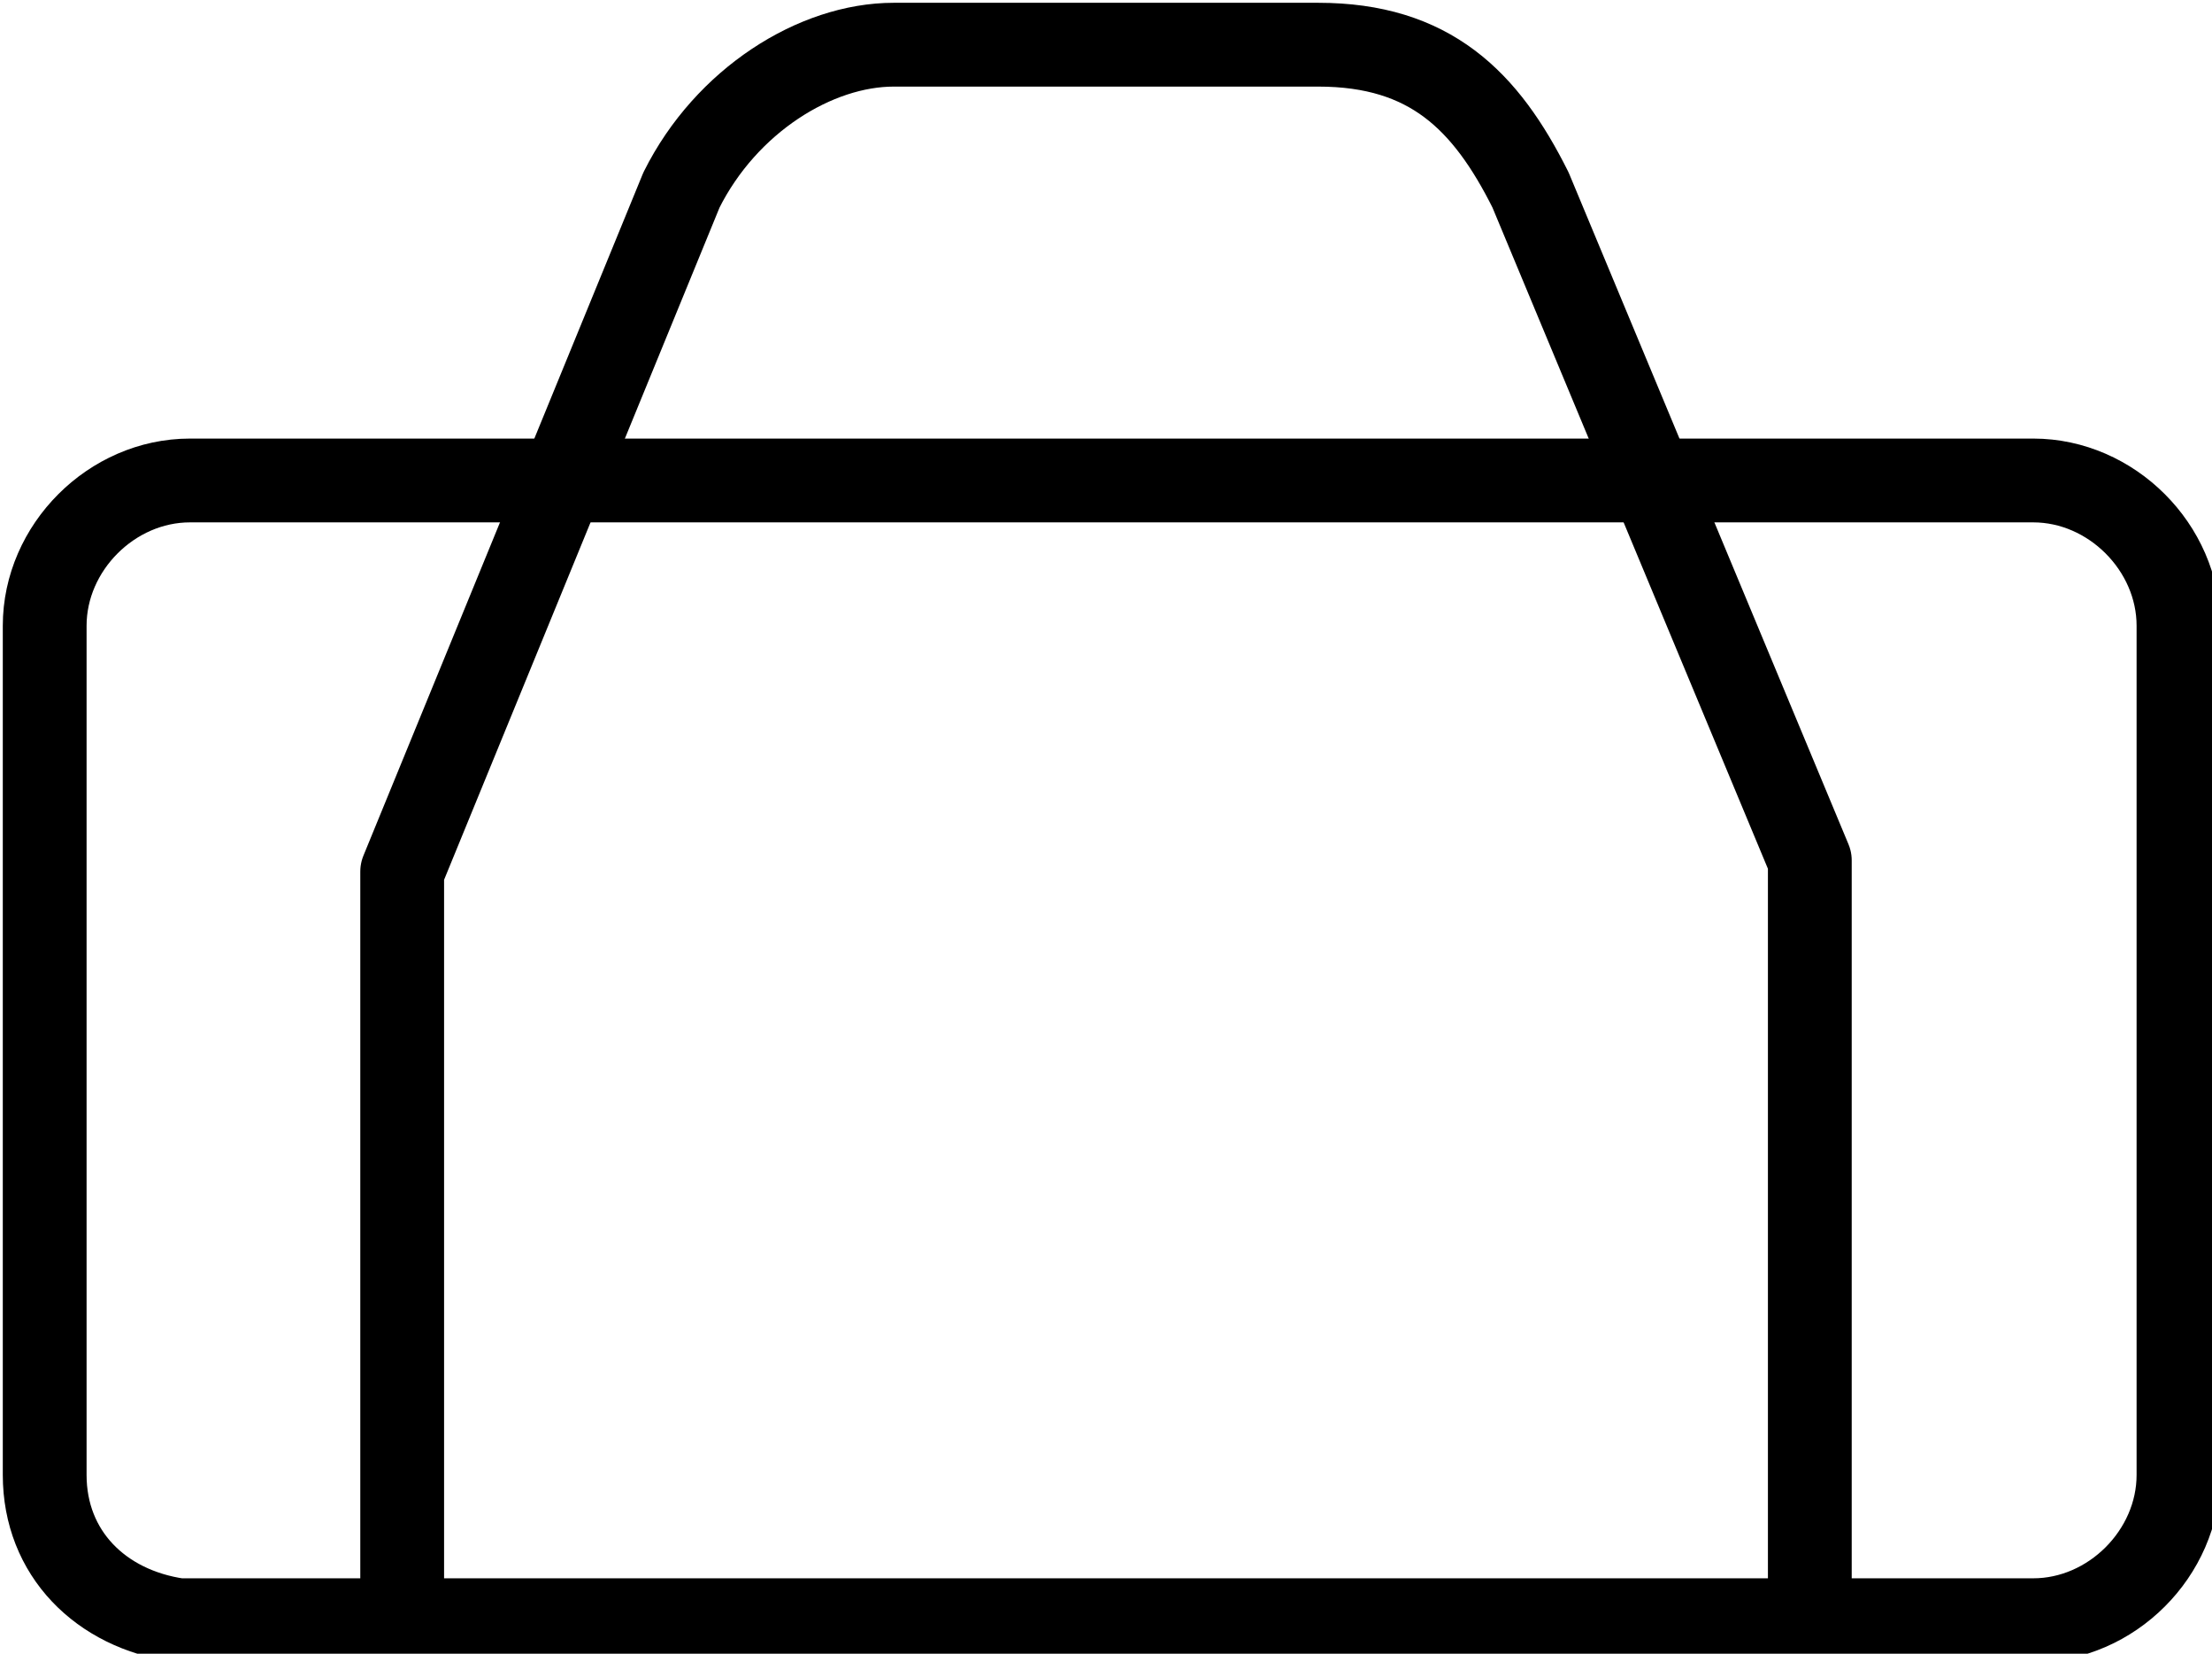
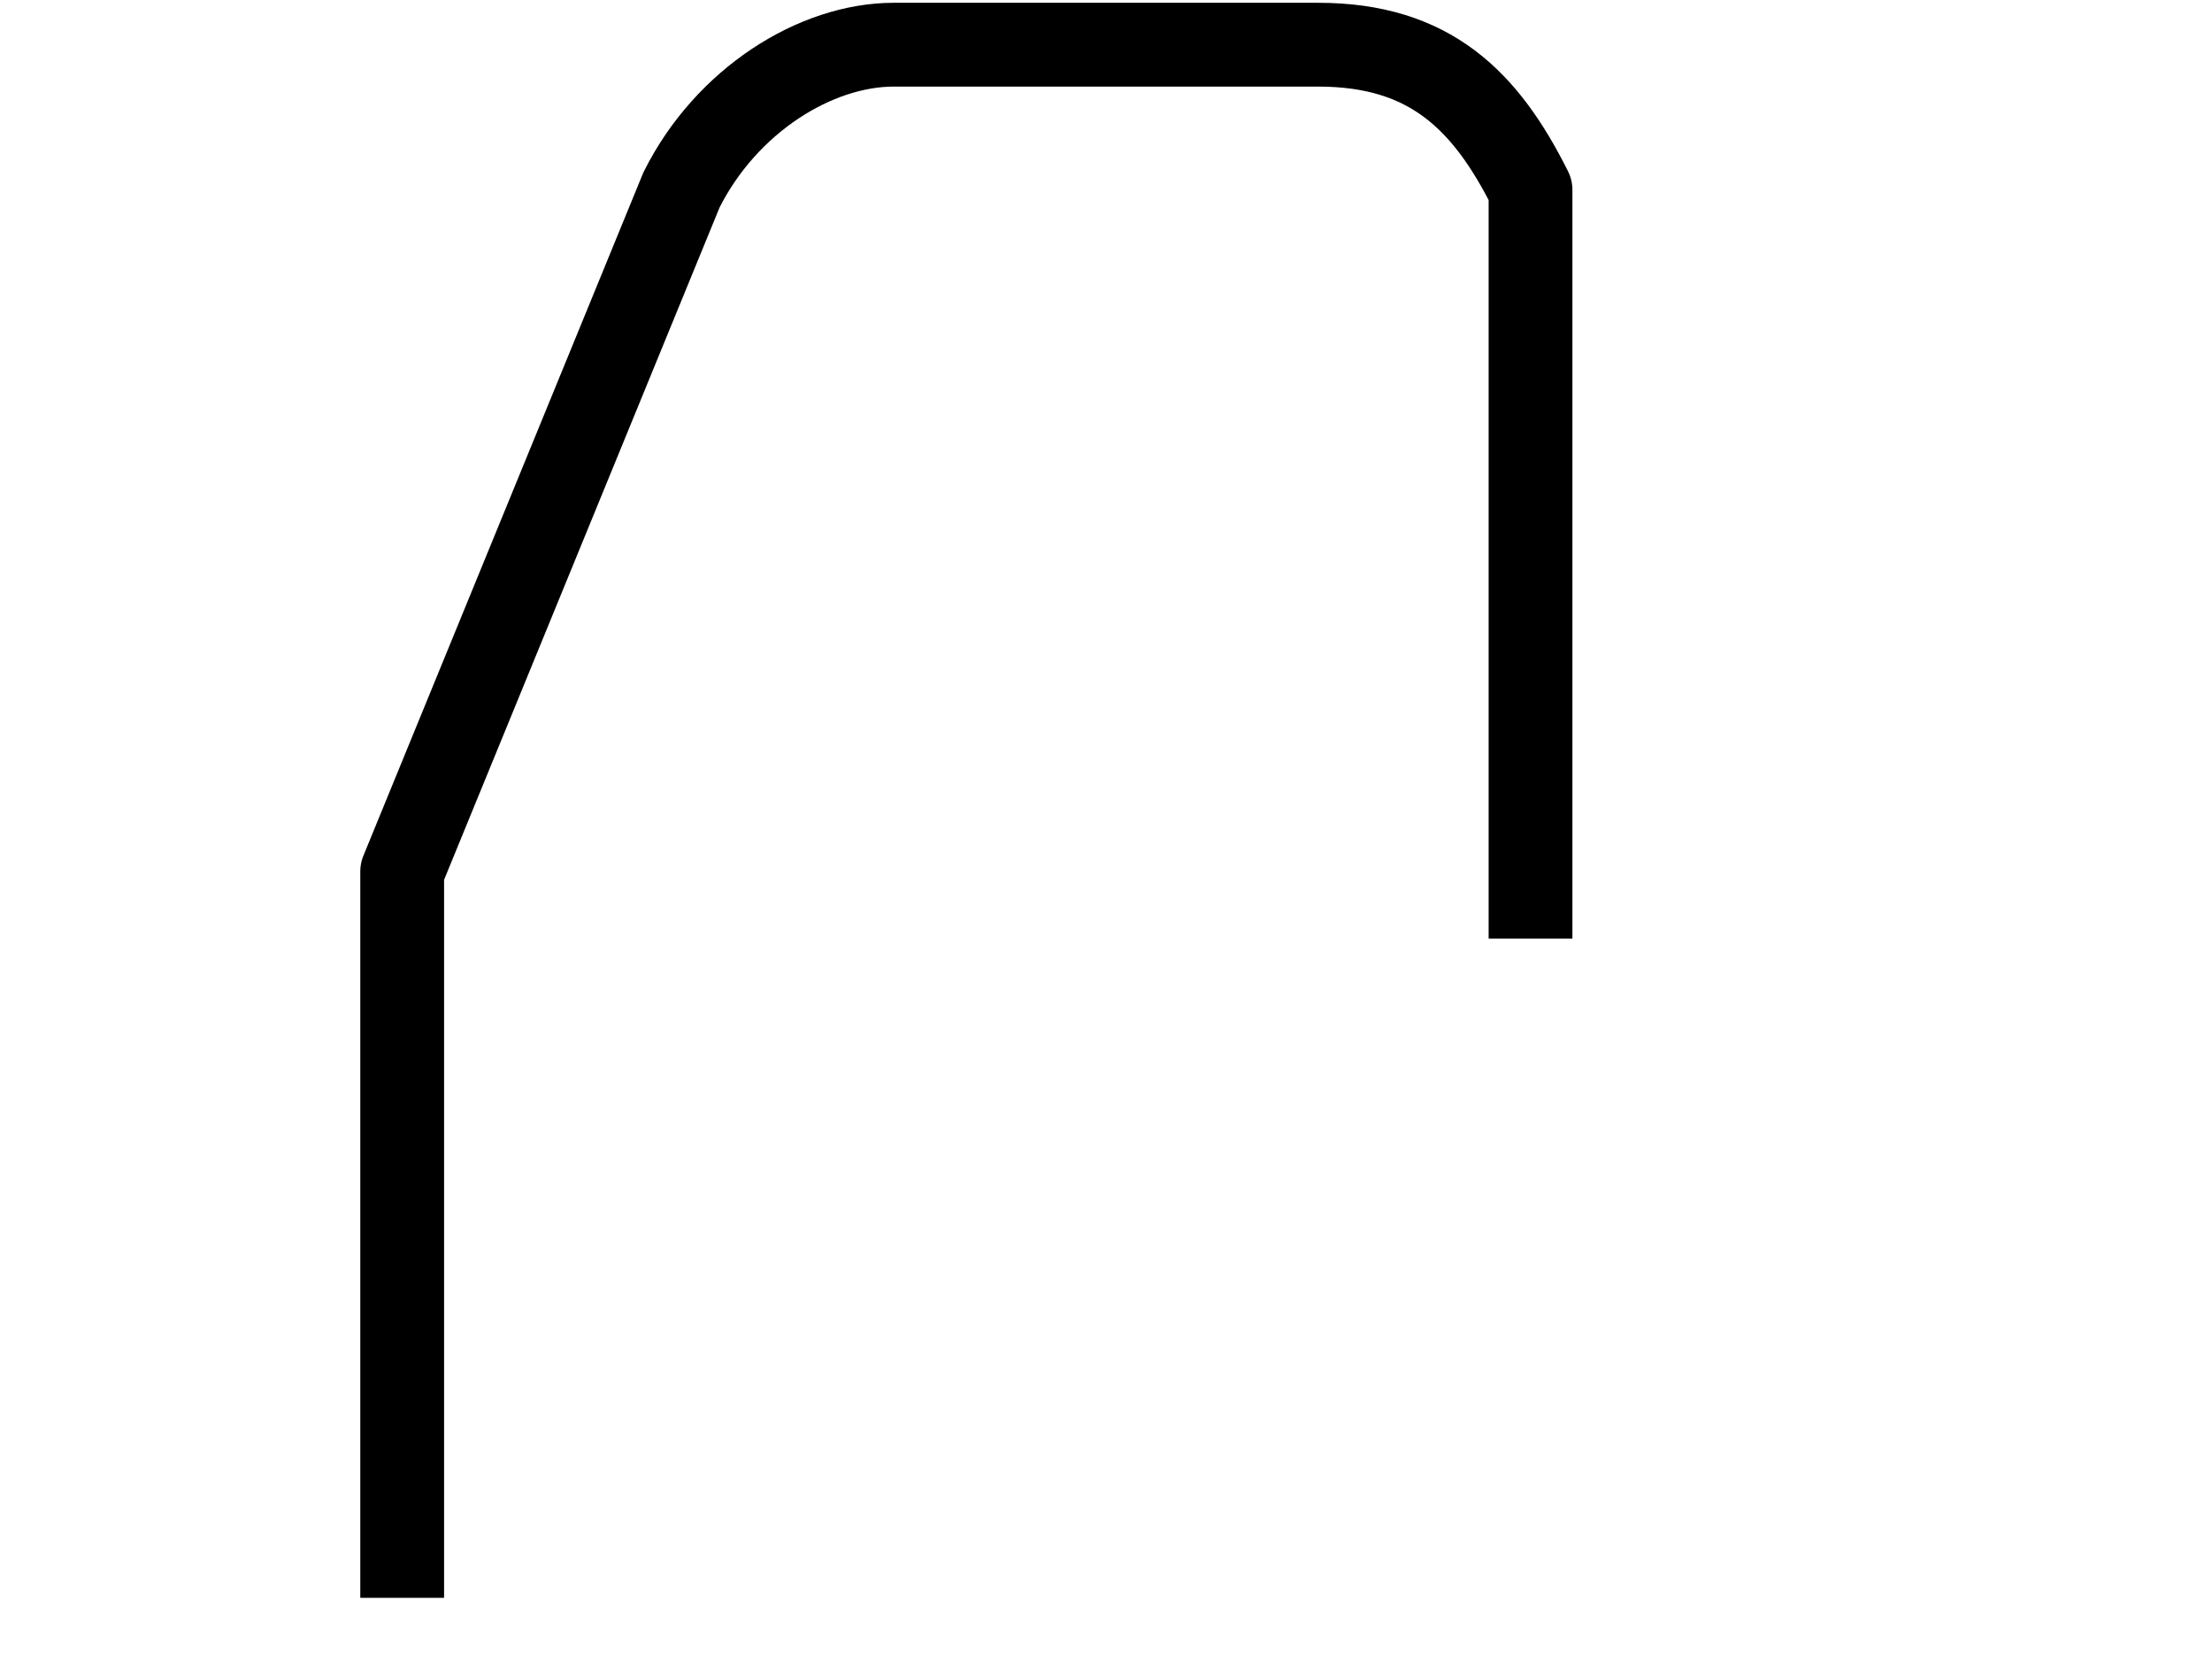
<svg xmlns="http://www.w3.org/2000/svg" xmlns:xlink="http://www.w3.org/1999/xlink" version="1.1" id="Layer_1" x="0px" y="0px" viewBox="0 0 19.8 14.8" style="enable-background:new 0 0 19.8 14.8;" xml:space="preserve">
  <style type="text/css">
	.st0{clip-path:url(#SVGID_2_);fill:none;stroke:#000000;stroke-width:0.75;stroke-linejoin:round;}
</style>
  <g>
    <defs>
      <rect id="SVGID_1_" y="0" width="19.8" height="14.8" />
    </defs>
    <clipPath id="SVGID_2_">
      <use xlink:href="#SVGID_1_" style="overflow:visible;" />
    </clipPath>
-     <path class="st0" d="M0.4,13.2V5.6c0-0.7,0.6-1.3,1.3-1.3h16.5c0.7,0,1.3,0.6,1.3,1.3v7.6c0,0.7-0.6,1.3-1.3,1.3H1.6   C0.9,14.4,0.4,13.9,0.4,13.2z" />
-     <path class="st0" d="M3.6,14.3V7.8l2.5-6.1C6.5,0.9,7.3,0.4,8,0.4h3.8c1,0,1.5,0.5,1.9,1.3l2.5,6v6.7" />
+     <path class="st0" d="M3.6,14.3V7.8l2.5-6.1C6.5,0.9,7.3,0.4,8,0.4h3.8c1,0,1.5,0.5,1.9,1.3v6.7" />
  </g>
</svg>